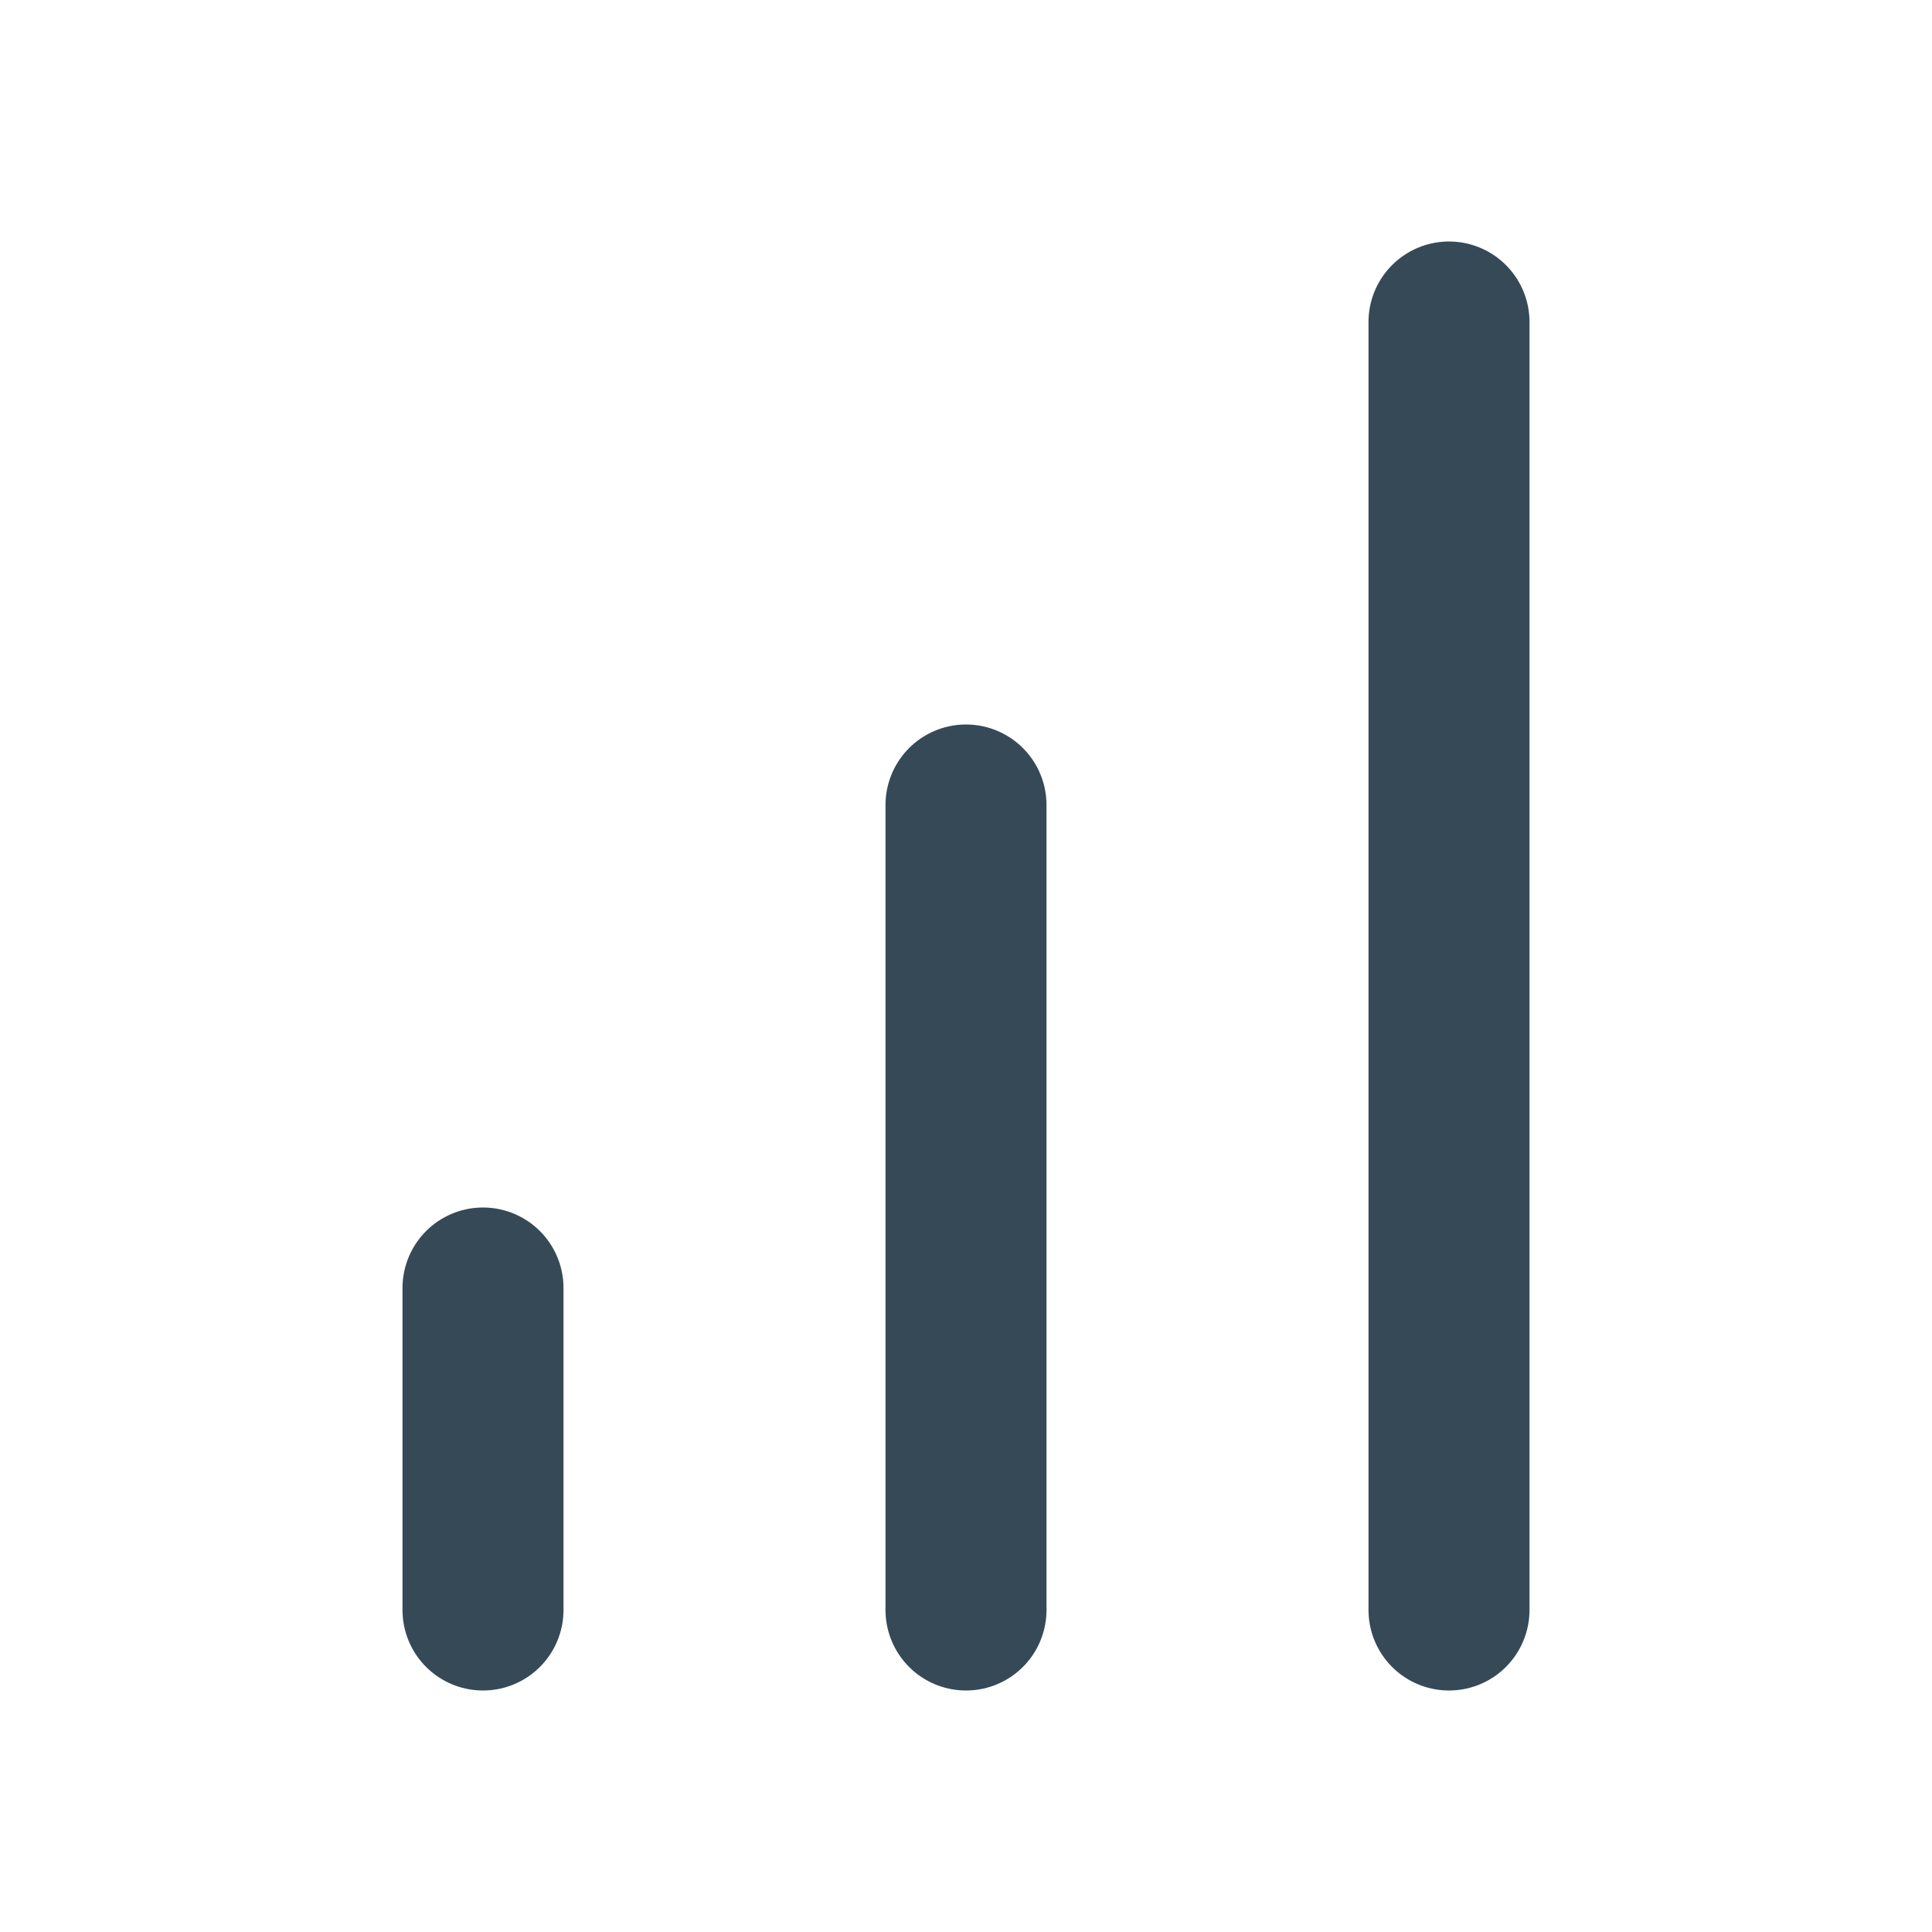
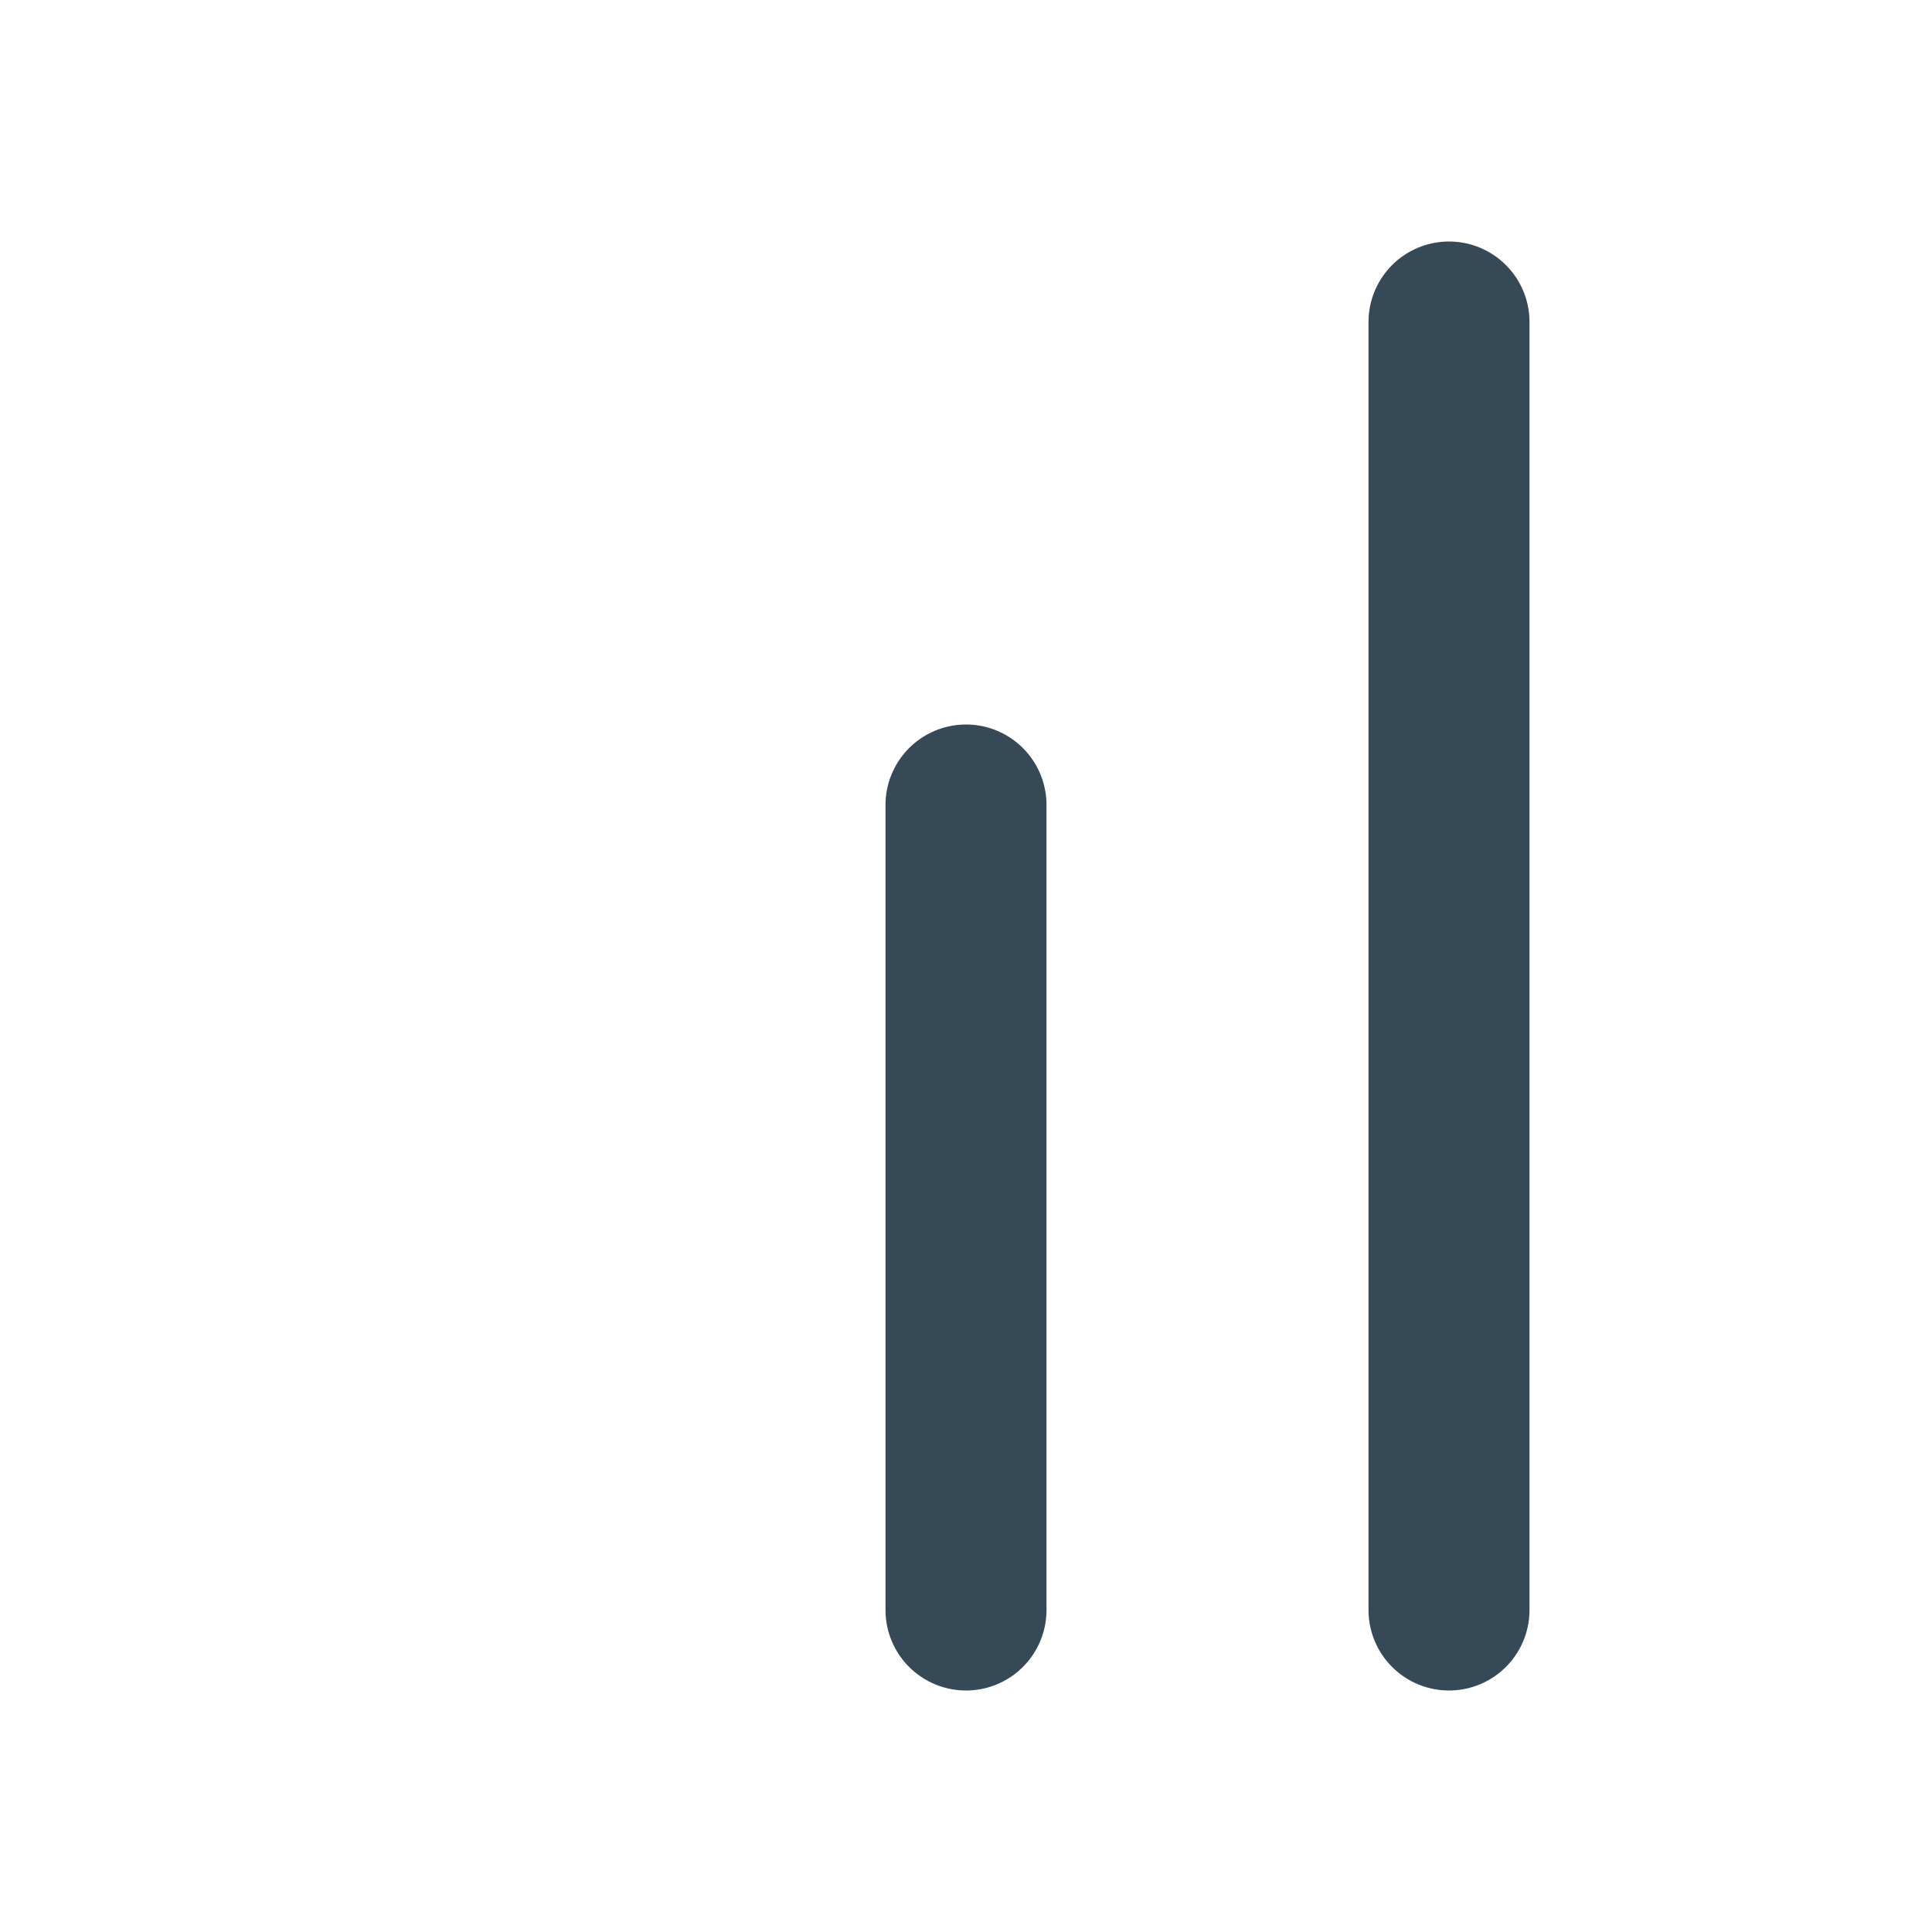
<svg xmlns="http://www.w3.org/2000/svg" fill="none" height="24" stroke="#364957" stroke-linecap="round" stroke-linejoin="round" stroke-width="2" viewBox="0 0 24 24" width="24">
  <path d="m12 20v-10" />
  <path d="m18 20v-16" />
-   <path d="m6 20v-4" />
</svg>